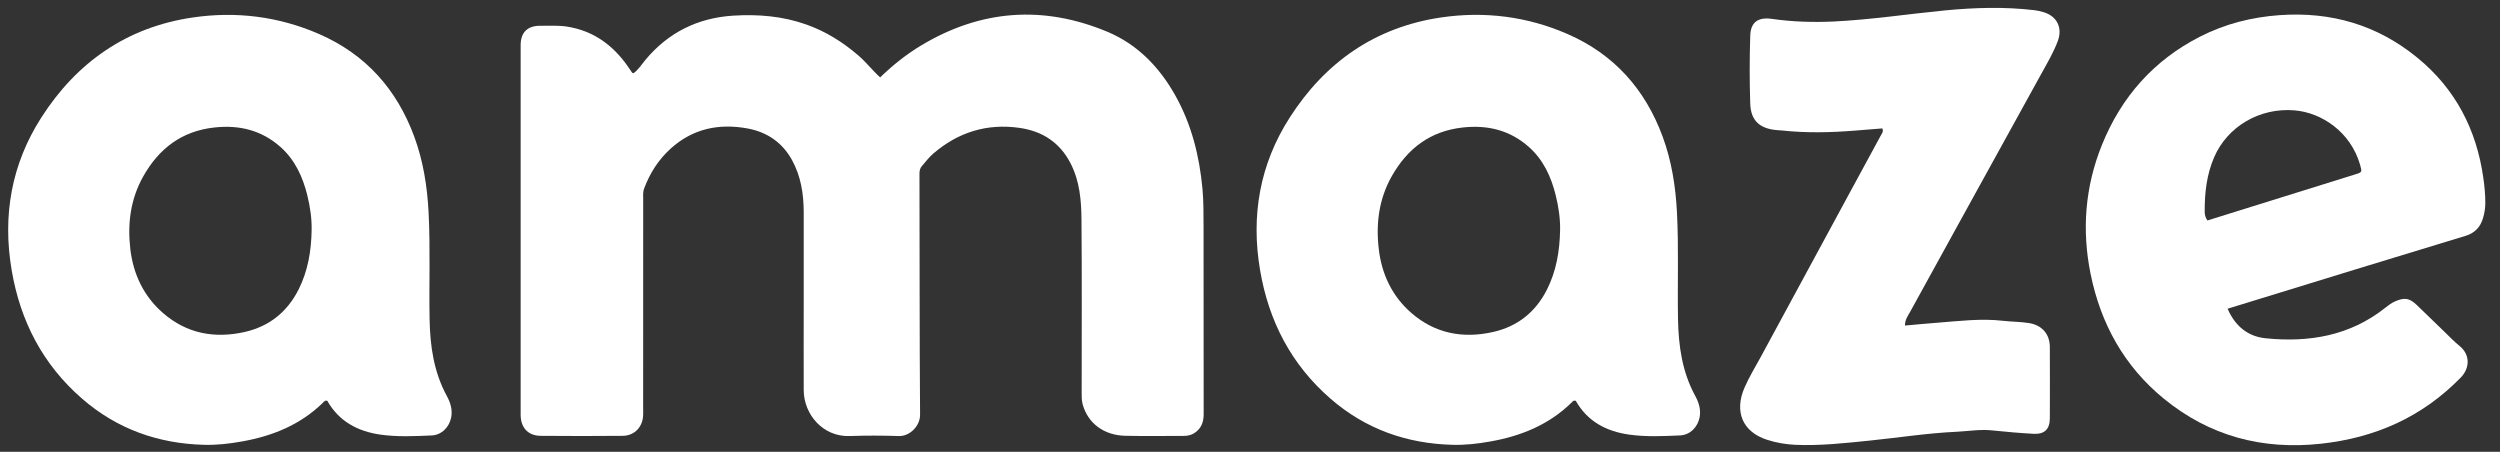
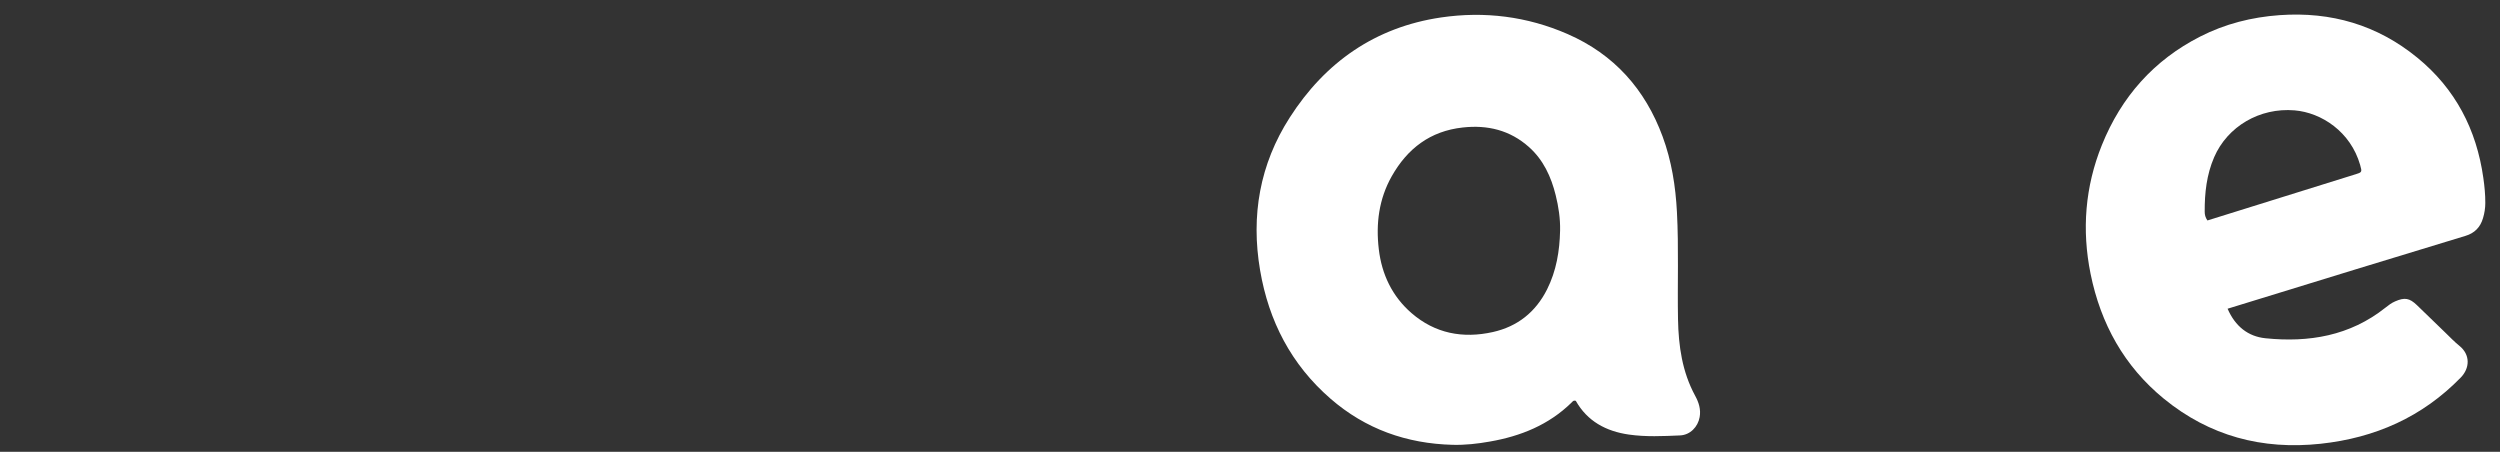
<svg xmlns="http://www.w3.org/2000/svg" width="166" height="30" viewBox="0 0 166 30" fill="none">
  <rect x="0" y="0" width="166" height="30" fill="#333333" stroke="none" />
-   <path fill-rule="evenodd" clip-rule="evenodd" d="M58.442 5.139C59.281 4.327 60.182 3.607 61.173 3.012C65.134 0.635 69.273 0.337 73.517 2.104C75.512 2.936 76.973 4.439 78.031 6.322C79.118 8.253 79.641 10.348 79.845 12.546C79.921 13.381 79.913 14.211 79.916 15.043C79.921 19.197 79.916 23.35 79.923 27.504C79.923 28.038 79.761 28.459 79.304 28.758C79.076 28.907 78.829 28.944 78.572 28.944C77.287 28.944 76.002 28.966 74.717 28.936C73.297 28.907 72.23 28.097 71.889 26.848C71.816 26.574 71.823 26.297 71.823 26.021C71.823 22.21 71.843 18.396 71.811 14.588C71.801 13.31 71.694 12.032 71.089 10.852C70.372 9.455 69.212 8.711 67.709 8.493C65.538 8.179 63.614 8.777 61.952 10.213C61.675 10.453 61.46 10.747 61.22 11.019C61.09 11.166 61.051 11.335 61.053 11.545C61.068 16.876 61.053 22.205 61.093 27.536C61.097 28.3 60.392 28.978 59.685 28.953C58.593 28.917 57.502 28.914 56.41 28.953C54.66 29.012 53.375 27.538 53.367 25.903C53.358 23.955 53.367 22.007 53.367 20.058C53.367 18.11 53.372 16.076 53.367 14.086C53.363 12.877 53.181 11.697 52.587 10.622C51.945 9.462 50.942 8.777 49.659 8.534C47.752 8.177 46.007 8.534 44.531 9.868C43.723 10.6 43.156 11.491 42.774 12.507C42.678 12.759 42.708 13.014 42.708 13.268C42.705 17.872 42.708 22.474 42.705 27.078C42.705 27.272 42.717 27.465 42.7 27.656C42.634 28.398 42.098 28.931 41.352 28.939C39.533 28.953 37.712 28.958 35.893 28.939C35.056 28.929 34.571 28.39 34.571 27.536C34.571 19.358 34.571 11.178 34.571 3C34.571 2.151 35.022 1.703 35.886 1.712C36.483 1.72 37.078 1.673 37.678 1.771C39.388 2.048 40.664 2.971 41.648 4.351C41.76 4.508 41.863 4.669 41.973 4.826C41.983 4.841 42.008 4.843 42.064 4.863C42.385 4.638 42.597 4.287 42.849 3.984C44.372 2.155 46.328 1.189 48.682 1.039C50.335 0.937 51.965 1.066 53.549 1.632C54.839 2.089 55.965 2.797 56.995 3.683C57.514 4.128 57.925 4.674 58.447 5.142" fill="white" />
-   <path fill-rule="evenodd" clip-rule="evenodd" d="M124.986 8.527C124.396 8.573 123.789 8.625 123.182 8.671C121.562 8.801 119.941 8.84 118.321 8.664C118.194 8.649 118.066 8.647 117.939 8.635C116.83 8.529 116.25 7.996 116.216 6.875C116.167 5.379 116.169 3.876 116.216 2.378C116.243 1.455 116.747 1.122 117.667 1.255C119.026 1.45 120.394 1.492 121.76 1.428C124.232 1.308 126.678 0.932 129.14 0.692C131.118 0.501 133.105 0.442 135.086 0.677C135.296 0.701 135.509 0.748 135.71 0.812C136.591 1.086 136.968 1.854 136.635 2.733C136.356 3.475 135.954 4.158 135.57 4.85C133.776 8.106 131.979 11.361 130.183 14.619C129.069 16.641 127.953 18.66 126.844 20.685C126.695 20.956 126.489 21.218 126.489 21.617C127.228 21.551 127.945 21.48 128.665 21.427C130.109 21.316 131.549 21.133 133.005 21.302C133.573 21.368 134.153 21.36 134.723 21.451C135.575 21.586 136.101 22.171 136.109 23.025C136.116 24.608 136.116 26.192 136.109 27.778C136.104 28.503 135.756 28.843 135.024 28.804C134.109 28.755 133.196 28.674 132.285 28.579C131.49 28.493 130.707 28.63 129.921 28.669C127.982 28.757 126.063 29.061 124.134 29.257C122.499 29.423 120.862 29.607 119.214 29.536C118.576 29.506 117.944 29.401 117.332 29.201C115.677 28.667 115.154 27.303 115.837 25.737C116.142 25.034 116.549 24.373 116.916 23.698C118.962 19.921 121.006 16.144 123.055 12.367C123.667 11.241 124.279 10.113 124.891 8.987C124.959 8.86 125.077 8.742 124.989 8.522" fill="white" />
-   <path fill-rule="evenodd" clip-rule="evenodd" d="M21.738 26.616C21.576 26.564 21.517 26.669 21.446 26.738C19.936 28.214 18.078 28.96 16.037 29.318C15.217 29.465 14.385 29.558 13.555 29.536C10.502 29.457 7.776 28.491 5.455 26.476C2.844 24.212 1.35 21.326 0.775 17.943C0.158 14.318 0.756 10.906 2.743 7.805C5.1 4.128 8.424 1.803 12.791 1.162C15.677 0.738 18.507 1.088 21.197 2.263C24.286 3.612 26.349 5.932 27.507 9.073C28.102 10.688 28.366 12.362 28.457 14.086C28.581 16.46 28.481 18.834 28.525 21.209C28.559 22.976 28.802 24.697 29.663 26.28C29.901 26.716 30.055 27.186 29.962 27.698C29.845 28.349 29.331 28.887 28.652 28.914C27.522 28.963 26.383 29.019 25.255 28.858C23.742 28.64 22.499 27.972 21.735 26.616M20.404 12.96C20.1 11.738 19.586 10.615 18.627 9.761C17.368 8.642 15.88 8.282 14.228 8.466C12.072 8.703 10.559 9.858 9.516 11.704C8.662 13.217 8.456 14.857 8.654 16.548C8.853 18.215 9.543 19.674 10.828 20.788C12.395 22.148 14.235 22.491 16.228 22.048C17.87 21.681 19.072 20.721 19.831 19.214C20.448 17.982 20.666 16.668 20.692 15.309C20.71 14.512 20.592 13.728 20.404 12.962" fill="white" />
  <path fill-rule="evenodd" clip-rule="evenodd" d="M104.632 26.616C104.473 26.564 104.415 26.669 104.344 26.738C102.833 28.214 100.976 28.961 98.934 29.318C98.114 29.465 97.282 29.558 96.452 29.536C93.4 29.457 90.671 28.491 88.35 26.476C85.741 24.212 84.245 21.326 83.67 17.943C83.053 14.318 83.648 10.906 85.638 7.805C87.995 4.128 91.319 1.803 95.684 1.159C98.57 0.736 101.399 1.086 104.089 2.261C107.178 3.609 109.242 5.93 110.399 9.07C110.994 10.686 111.259 12.36 111.349 14.083C111.474 16.457 111.376 18.832 111.42 21.206C111.454 22.973 111.697 24.694 112.558 26.278C112.796 26.713 112.95 27.183 112.857 27.695C112.742 28.346 112.225 28.885 111.55 28.912C110.419 28.961 109.281 29.017 108.155 28.855C106.64 28.637 105.396 27.969 104.632 26.613M103.298 12.96C102.995 11.738 102.481 10.615 101.521 9.761C100.263 8.642 98.775 8.282 97.123 8.466C94.969 8.703 93.456 9.858 92.411 11.704C91.557 13.217 91.351 14.857 91.552 16.548C91.748 18.215 92.44 19.674 93.723 20.788C95.292 22.148 97.133 22.491 99.125 22.048C100.765 21.681 101.969 20.721 102.726 19.214C103.343 17.983 103.56 16.668 103.59 15.309C103.607 14.512 103.489 13.728 103.298 12.962" fill="white" />
  <path fill-rule="evenodd" clip-rule="evenodd" d="M147.912 20.499C148.419 21.672 149.275 22.342 150.423 22.46C153.309 22.756 156.038 22.301 158.391 20.43C158.591 20.271 158.795 20.115 159.035 20.012C159.666 19.735 159.989 19.787 160.481 20.259C161.113 20.866 161.739 21.478 162.371 22.088C162.679 22.384 162.97 22.695 163.306 22.964C164.035 23.554 164.006 24.442 163.394 25.069C160.831 27.698 157.708 29.073 154.095 29.465C150.208 29.884 146.713 28.953 143.68 26.474C141.046 24.317 139.487 21.5 138.814 18.183C138.224 15.266 138.449 12.399 139.565 9.631C140.853 6.434 143.012 3.996 146.093 2.427C147.746 1.585 149.51 1.137 151.376 1.005C154.793 0.765 157.847 1.656 160.498 3.82C163.034 5.886 164.442 8.598 164.894 11.819C164.973 12.373 165.027 12.921 165.024 13.479C165.024 13.824 164.97 14.159 164.87 14.49C164.694 15.09 164.312 15.481 163.707 15.662C161.277 16.401 158.846 17.141 156.415 17.885C153.601 18.749 150.786 19.615 147.912 20.499ZM156.376 11.584C156.844 11.44 156.849 11.433 156.714 10.955C156.08 8.74 154.139 7.477 152.362 7.328C150.037 7.132 147.9 8.405 147.021 10.436C146.519 11.594 146.385 12.816 146.392 14.059C146.392 14.257 146.434 14.438 146.573 14.639C149.865 13.614 153.121 12.6 156.376 11.582" fill="white" />
</svg>